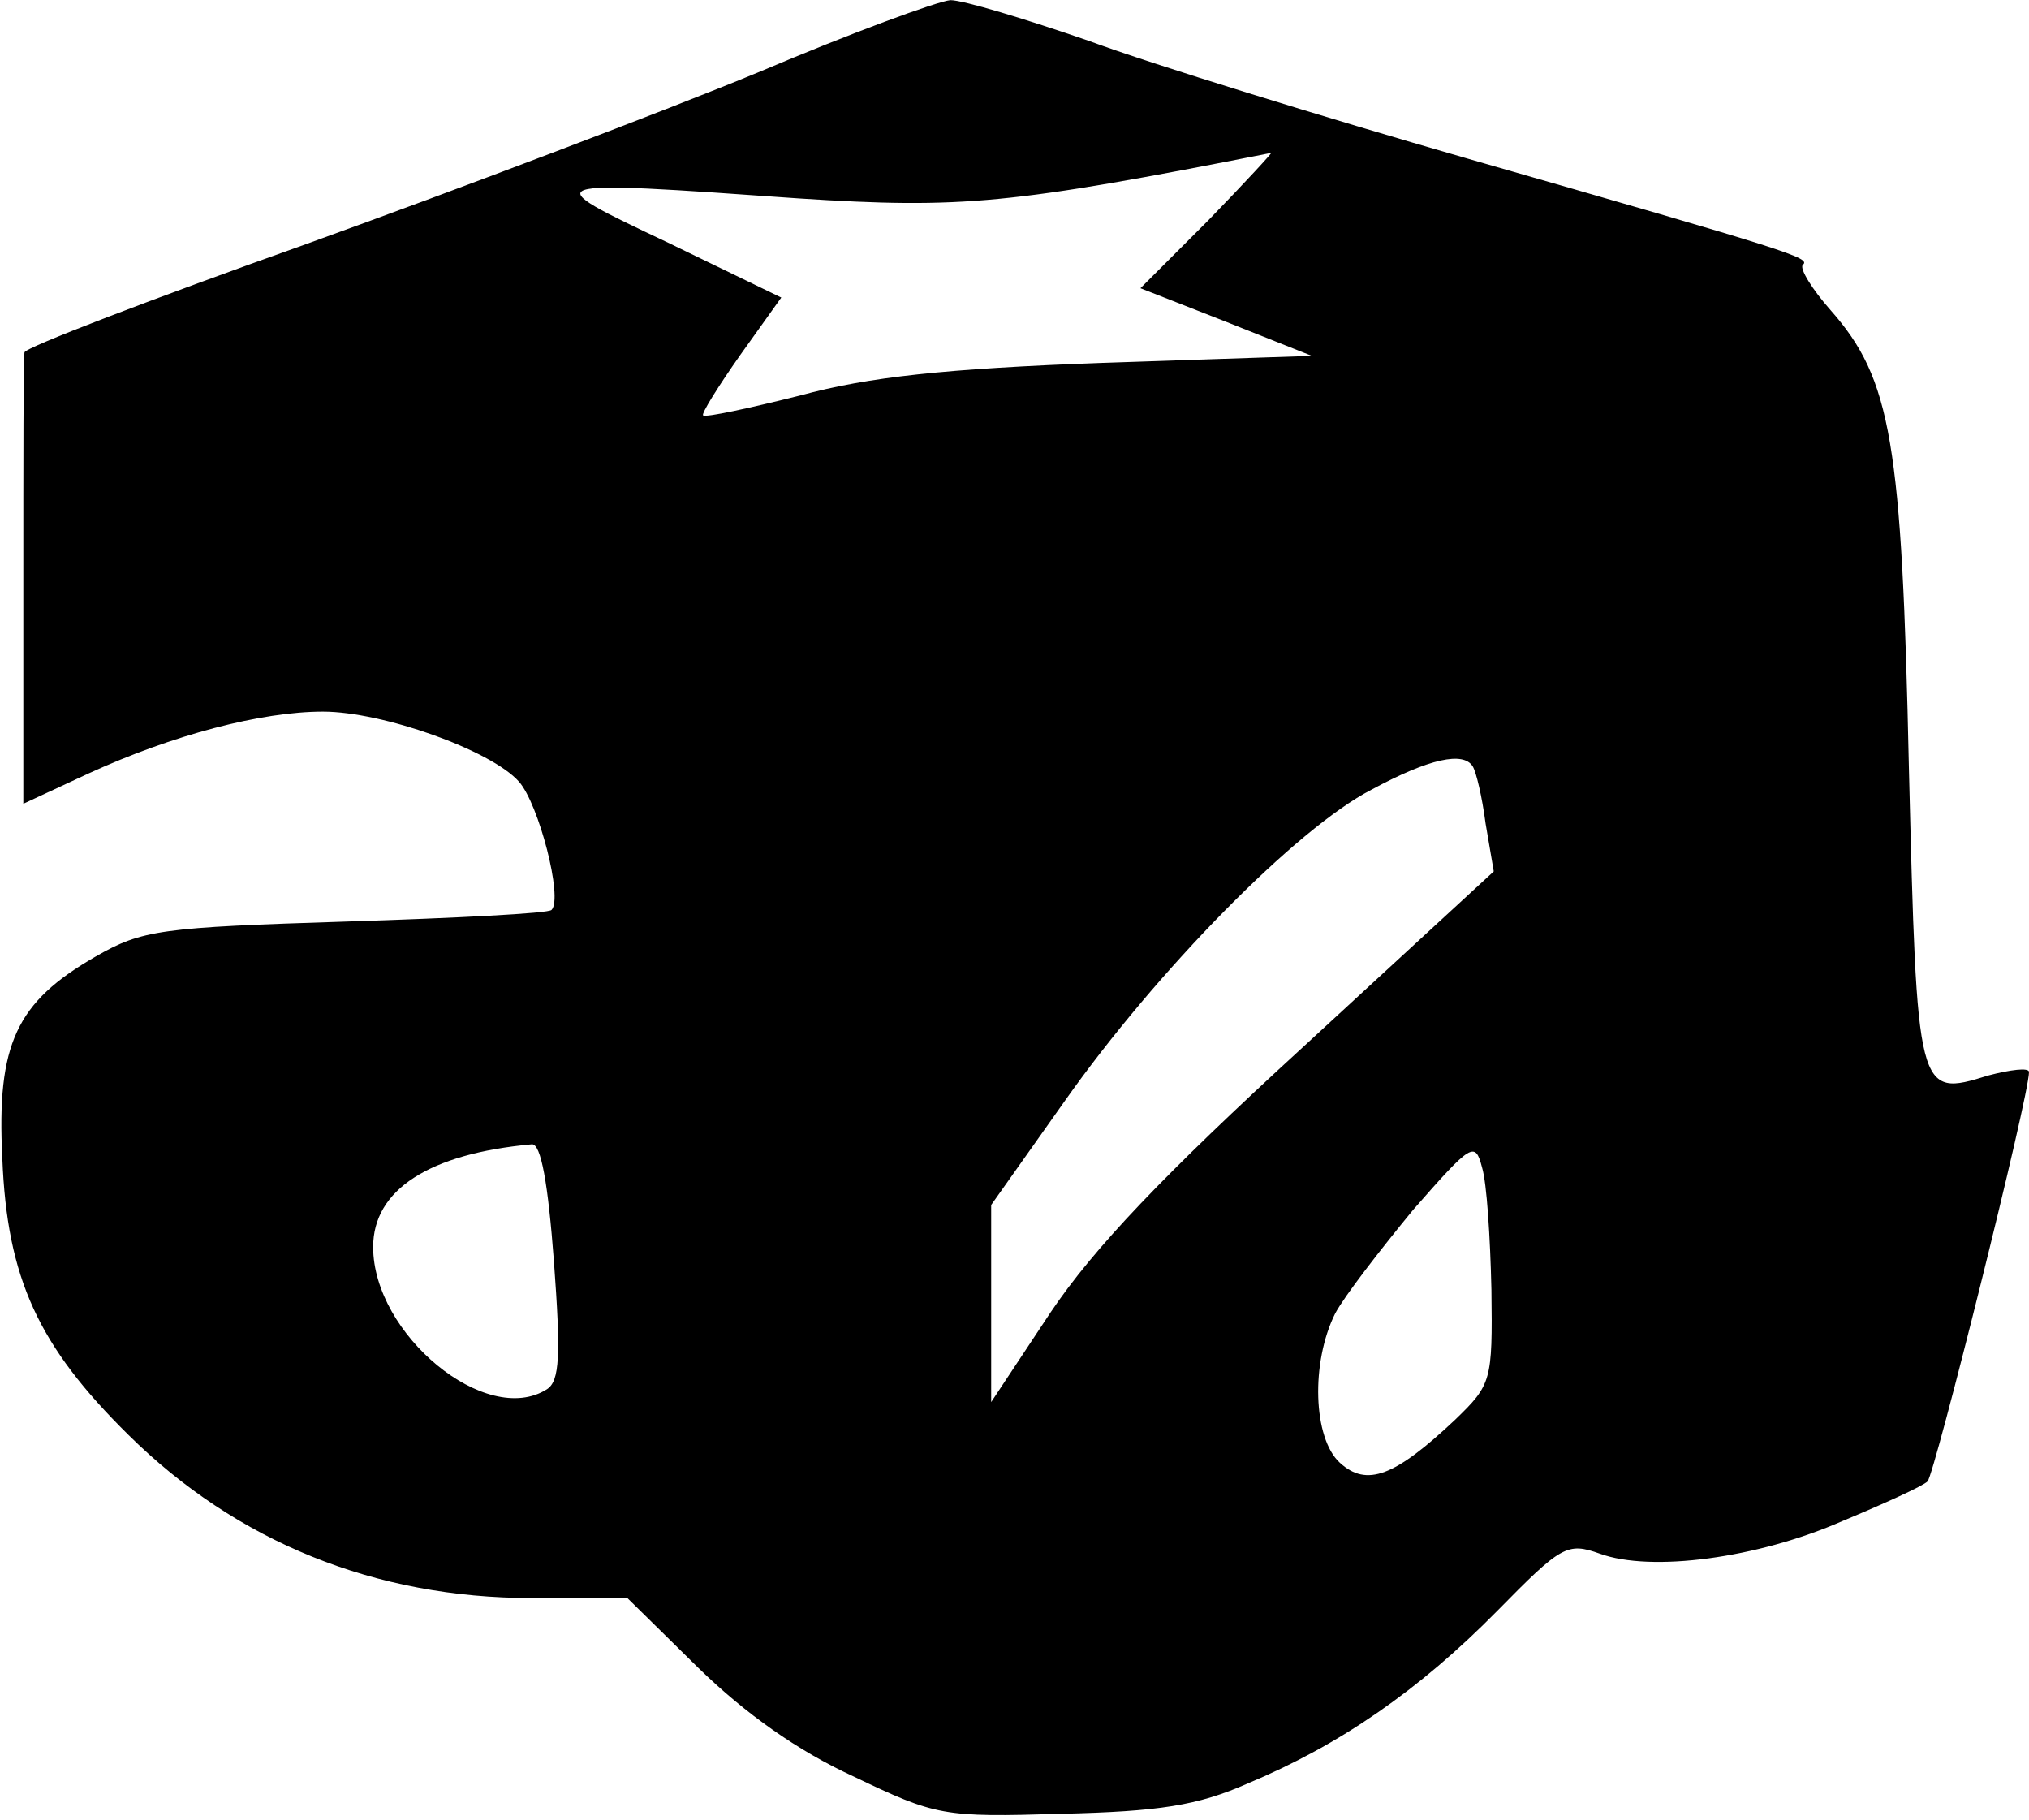
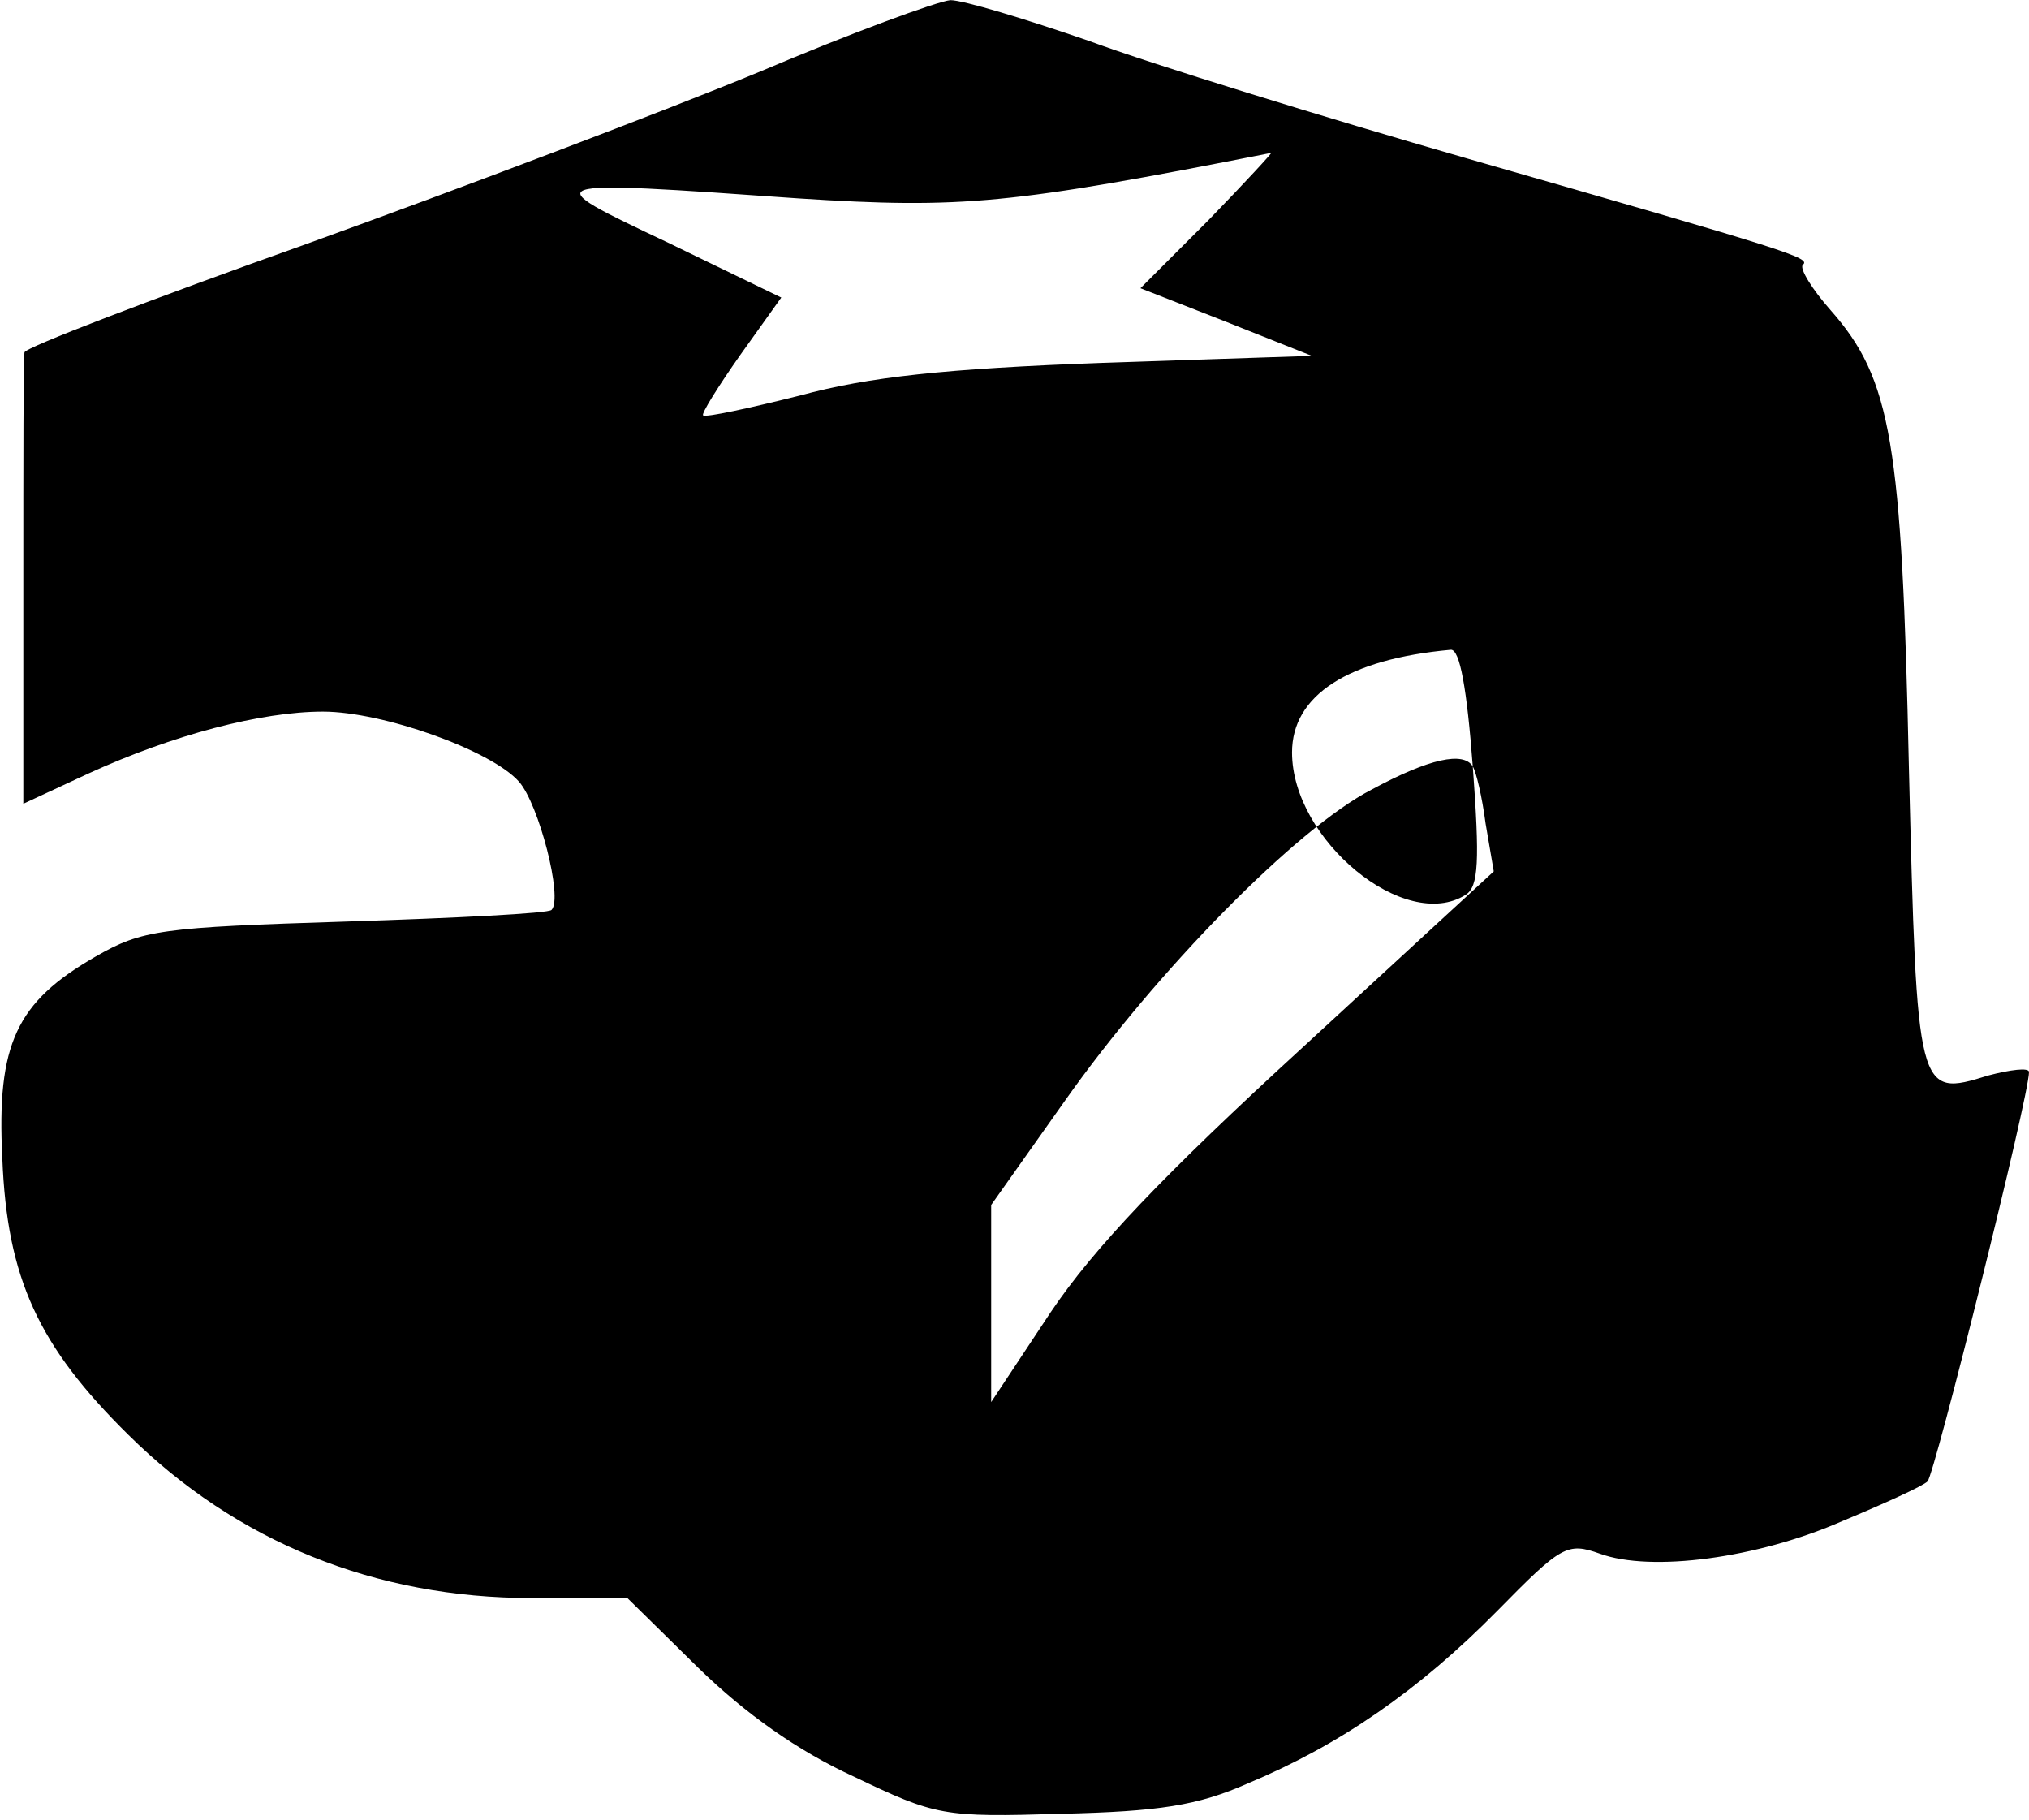
<svg xmlns="http://www.w3.org/2000/svg" version="1.0" width="173.521" height="155.594" viewBox="0 0 174 156" preserveAspectRatio="xMidYMid meet">
  <g transform="translate(0,156) scale(0.1,-0.1)" fill="#000000" stroke="none">
-     <path d="M650 1498 c-80 -33 -254 -99 -387 -147 -132 -47 -242 -89 -242 -93 -1 -5 -1 -93 -1 -197 l0 -190 56 26 c72 33 148 53 201 53 51 0 144 -33 168 -60 17 -19 38 -100 28 -110 -2 -3 -82 -7 -176 -10 -159 -5 -175 -7 -215 -30 -68 -39 -85 -75 -80 -173 4 -103 31 -161 108 -237 93 -92 212 -140 346 -140 l82 0 61 -60 c40 -39 85 -71 133 -93 71 -34 77 -35 178 -32 84 2 117 7 160 26 79 33 147 80 214 148 55 56 60 59 88 49 44 -16 135 -4 208 28 36 15 69 30 73 34 6 6 87 330 87 351 0 4 -16 2 -35 -3 -61 -19 -61 -17 -68 264 -6 279 -15 333 -67 392 -16 18 -27 36 -24 39 7 6 -8 11 -287 91 -125 36 -271 81 -325 101 -55 19 -108 35 -119 35 -11 -1 -85 -28 -165 -62z m386 -127 l-58 -58 74 -29 73 -29 -180 -6 c-135 -5 -200 -12 -259 -28 -44 -11 -81 -19 -83 -17 -2 1 13 25 32 52 l35 49 -97 47 c-114 54 -115 54 112 38 140 -9 182 -5 405 39 2 1 -22 -25 -54 -58z m227 -468 c3 -5 8 -26 11 -49 l7 -41 -164 -151 c-119 -109 -179 -172 -216 -227 l-51 -77 0 85 0 84 63 89 c79 112 199 234 263 267 50 27 79 33 87 20z m-788 -424 c6 -81 5 -103 -6 -110 -52 -33 -149 47 -149 122 0 49 48 80 136 88 8 1 14 -34 19 -100z m804 -25 c1 -78 0 -81 -31 -111 -52 -49 -76 -58 -99 -37 -23 21 -25 86 -4 128 8 15 39 55 67 89 50 57 53 59 59 36 4 -13 7 -60 8 -105z" />
+     <path d="M650 1498 c-80 -33 -254 -99 -387 -147 -132 -47 -242 -89 -242 -93 -1 -5 -1 -93 -1 -197 l0 -190 56 26 c72 33 148 53 201 53 51 0 144 -33 168 -60 17 -19 38 -100 28 -110 -2 -3 -82 -7 -176 -10 -159 -5 -175 -7 -215 -30 -68 -39 -85 -75 -80 -173 4 -103 31 -161 108 -237 93 -92 212 -140 346 -140 l82 0 61 -60 c40 -39 85 -71 133 -93 71 -34 77 -35 178 -32 84 2 117 7 160 26 79 33 147 80 214 148 55 56 60 59 88 49 44 -16 135 -4 208 28 36 15 69 30 73 34 6 6 87 330 87 351 0 4 -16 2 -35 -3 -61 -19 -61 -17 -68 264 -6 279 -15 333 -67 392 -16 18 -27 36 -24 39 7 6 -8 11 -287 91 -125 36 -271 81 -325 101 -55 19 -108 35 -119 35 -11 -1 -85 -28 -165 -62z m386 -127 l-58 -58 74 -29 73 -29 -180 -6 c-135 -5 -200 -12 -259 -28 -44 -11 -81 -19 -83 -17 -2 1 13 25 32 52 l35 49 -97 47 c-114 54 -115 54 112 38 140 -9 182 -5 405 39 2 1 -22 -25 -54 -58z m227 -468 c3 -5 8 -26 11 -49 l7 -41 -164 -151 c-119 -109 -179 -172 -216 -227 l-51 -77 0 85 0 84 63 89 c79 112 199 234 263 267 50 27 79 33 87 20z c6 -81 5 -103 -6 -110 -52 -33 -149 47 -149 122 0 49 48 80 136 88 8 1 14 -34 19 -100z m804 -25 c1 -78 0 -81 -31 -111 -52 -49 -76 -58 -99 -37 -23 21 -25 86 -4 128 8 15 39 55 67 89 50 57 53 59 59 36 4 -13 7 -60 8 -105z" />
  </g>
</svg>